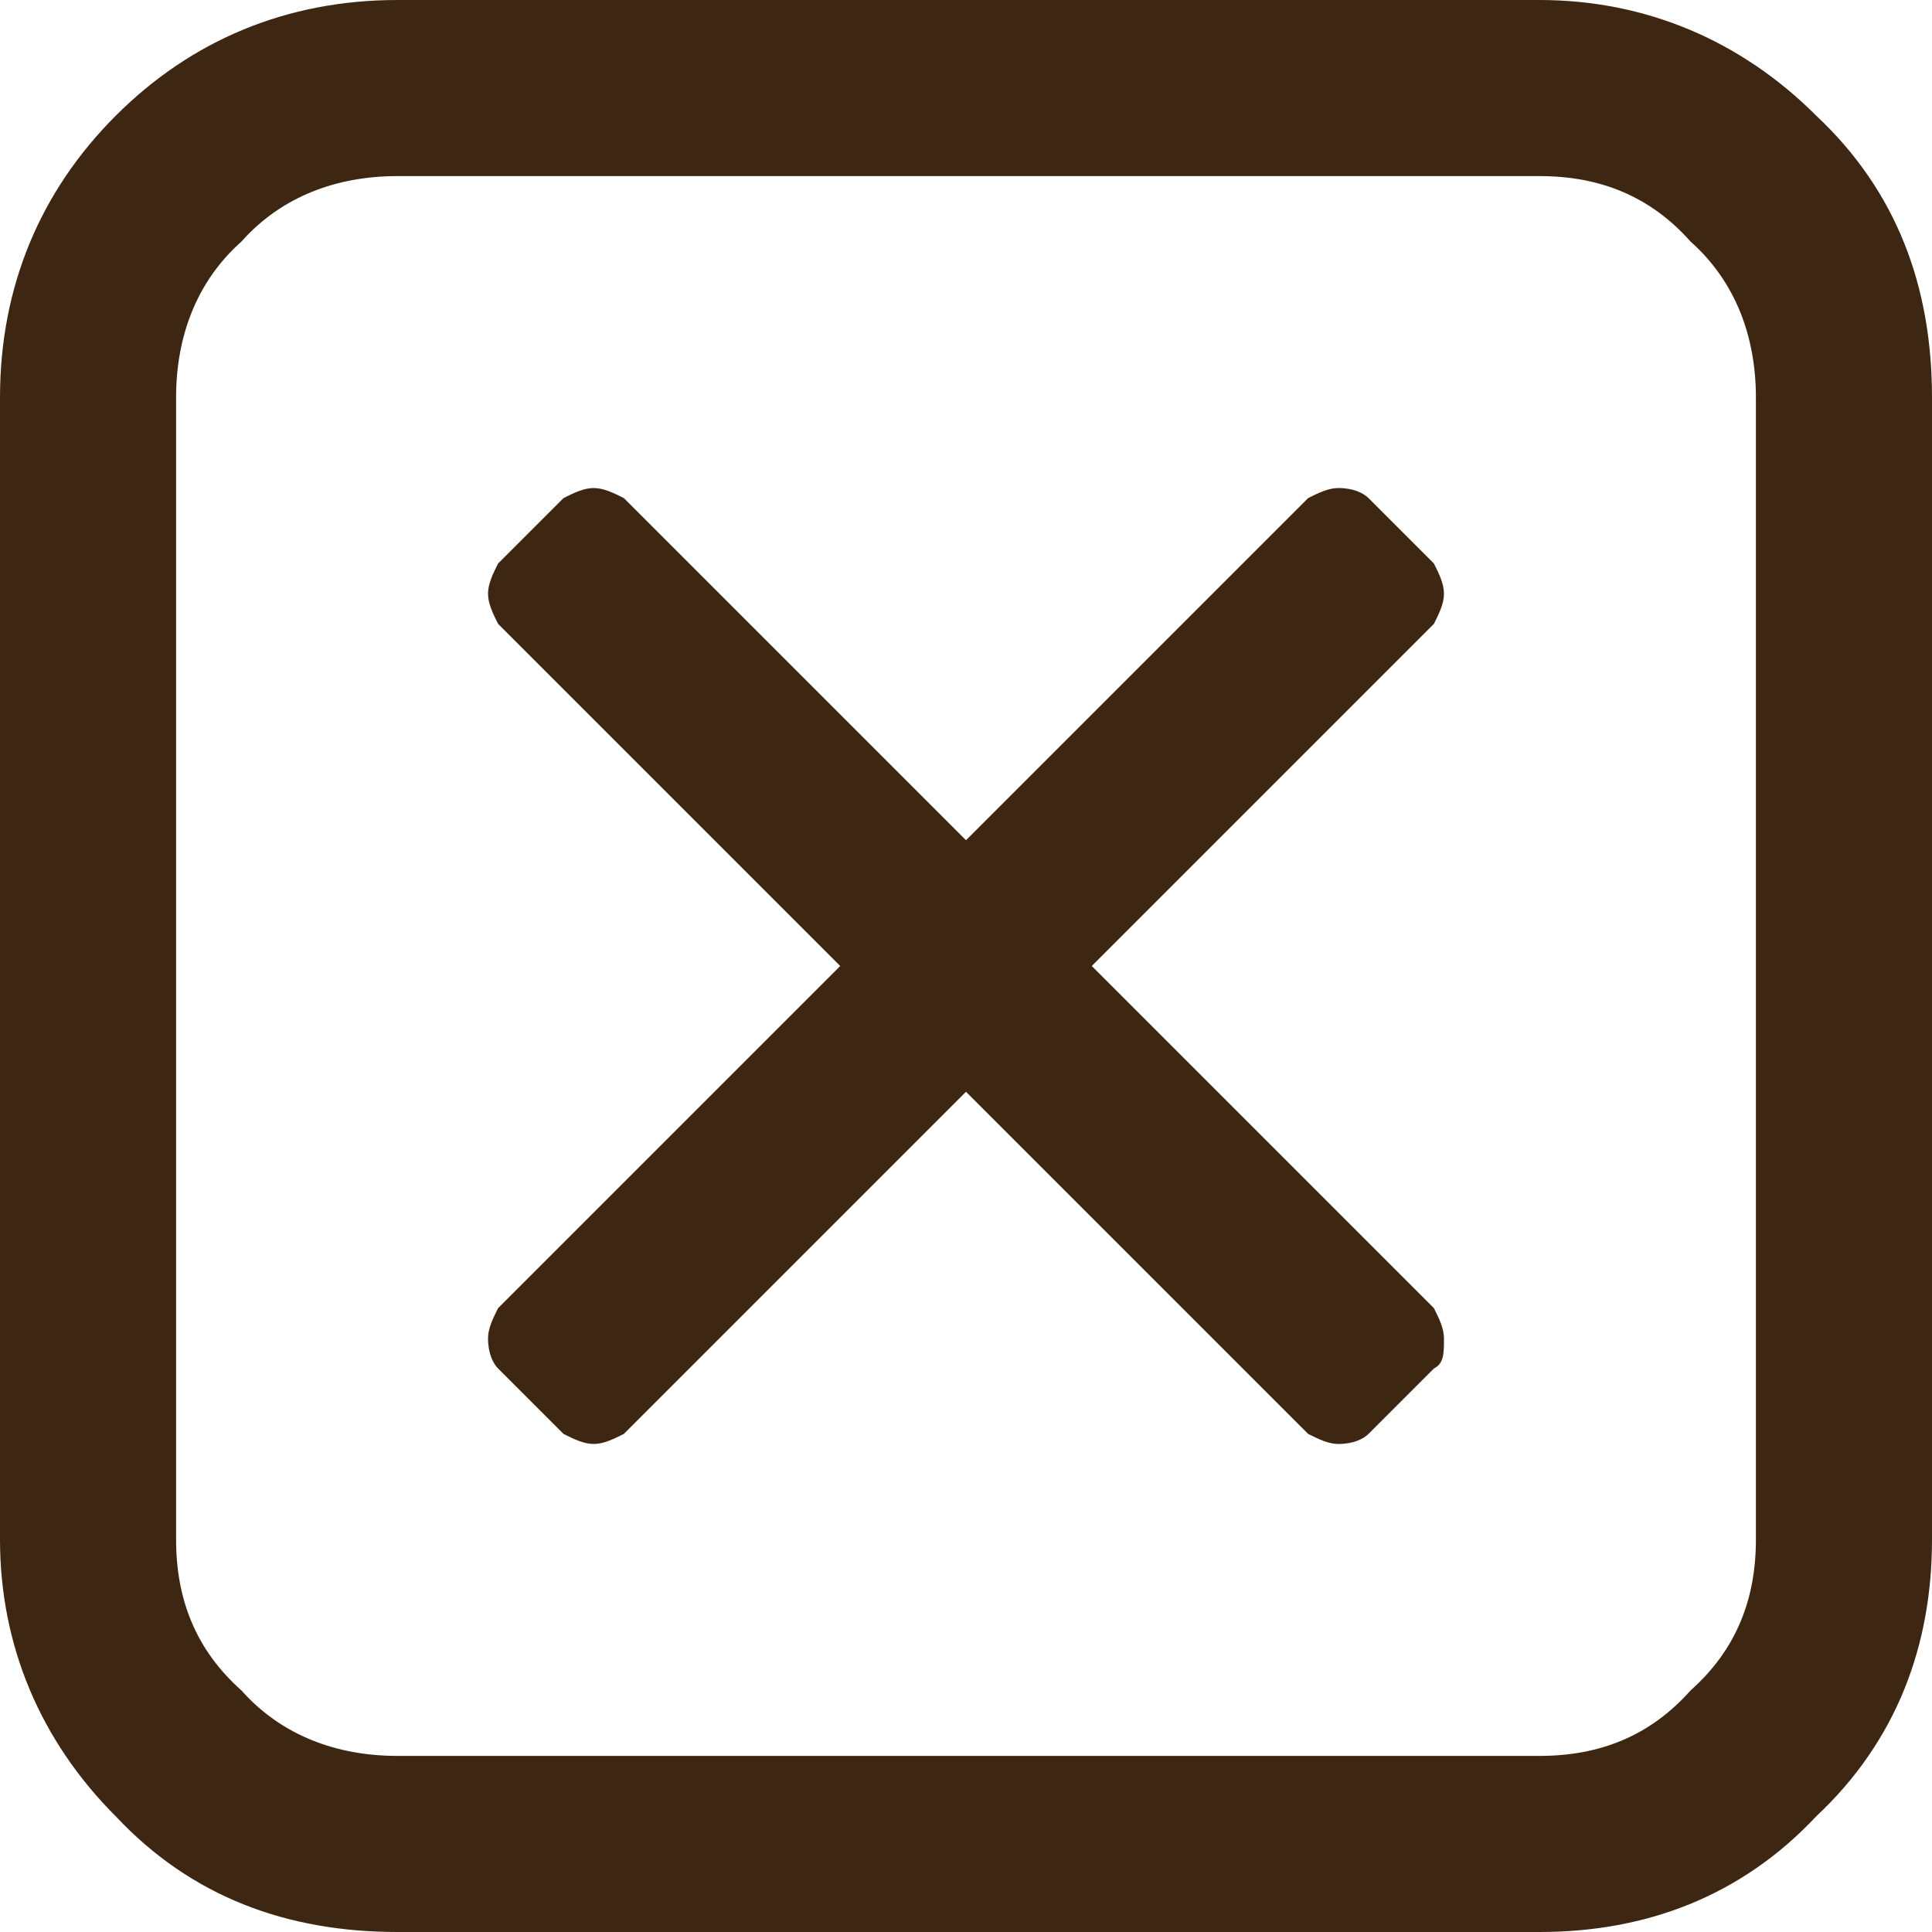
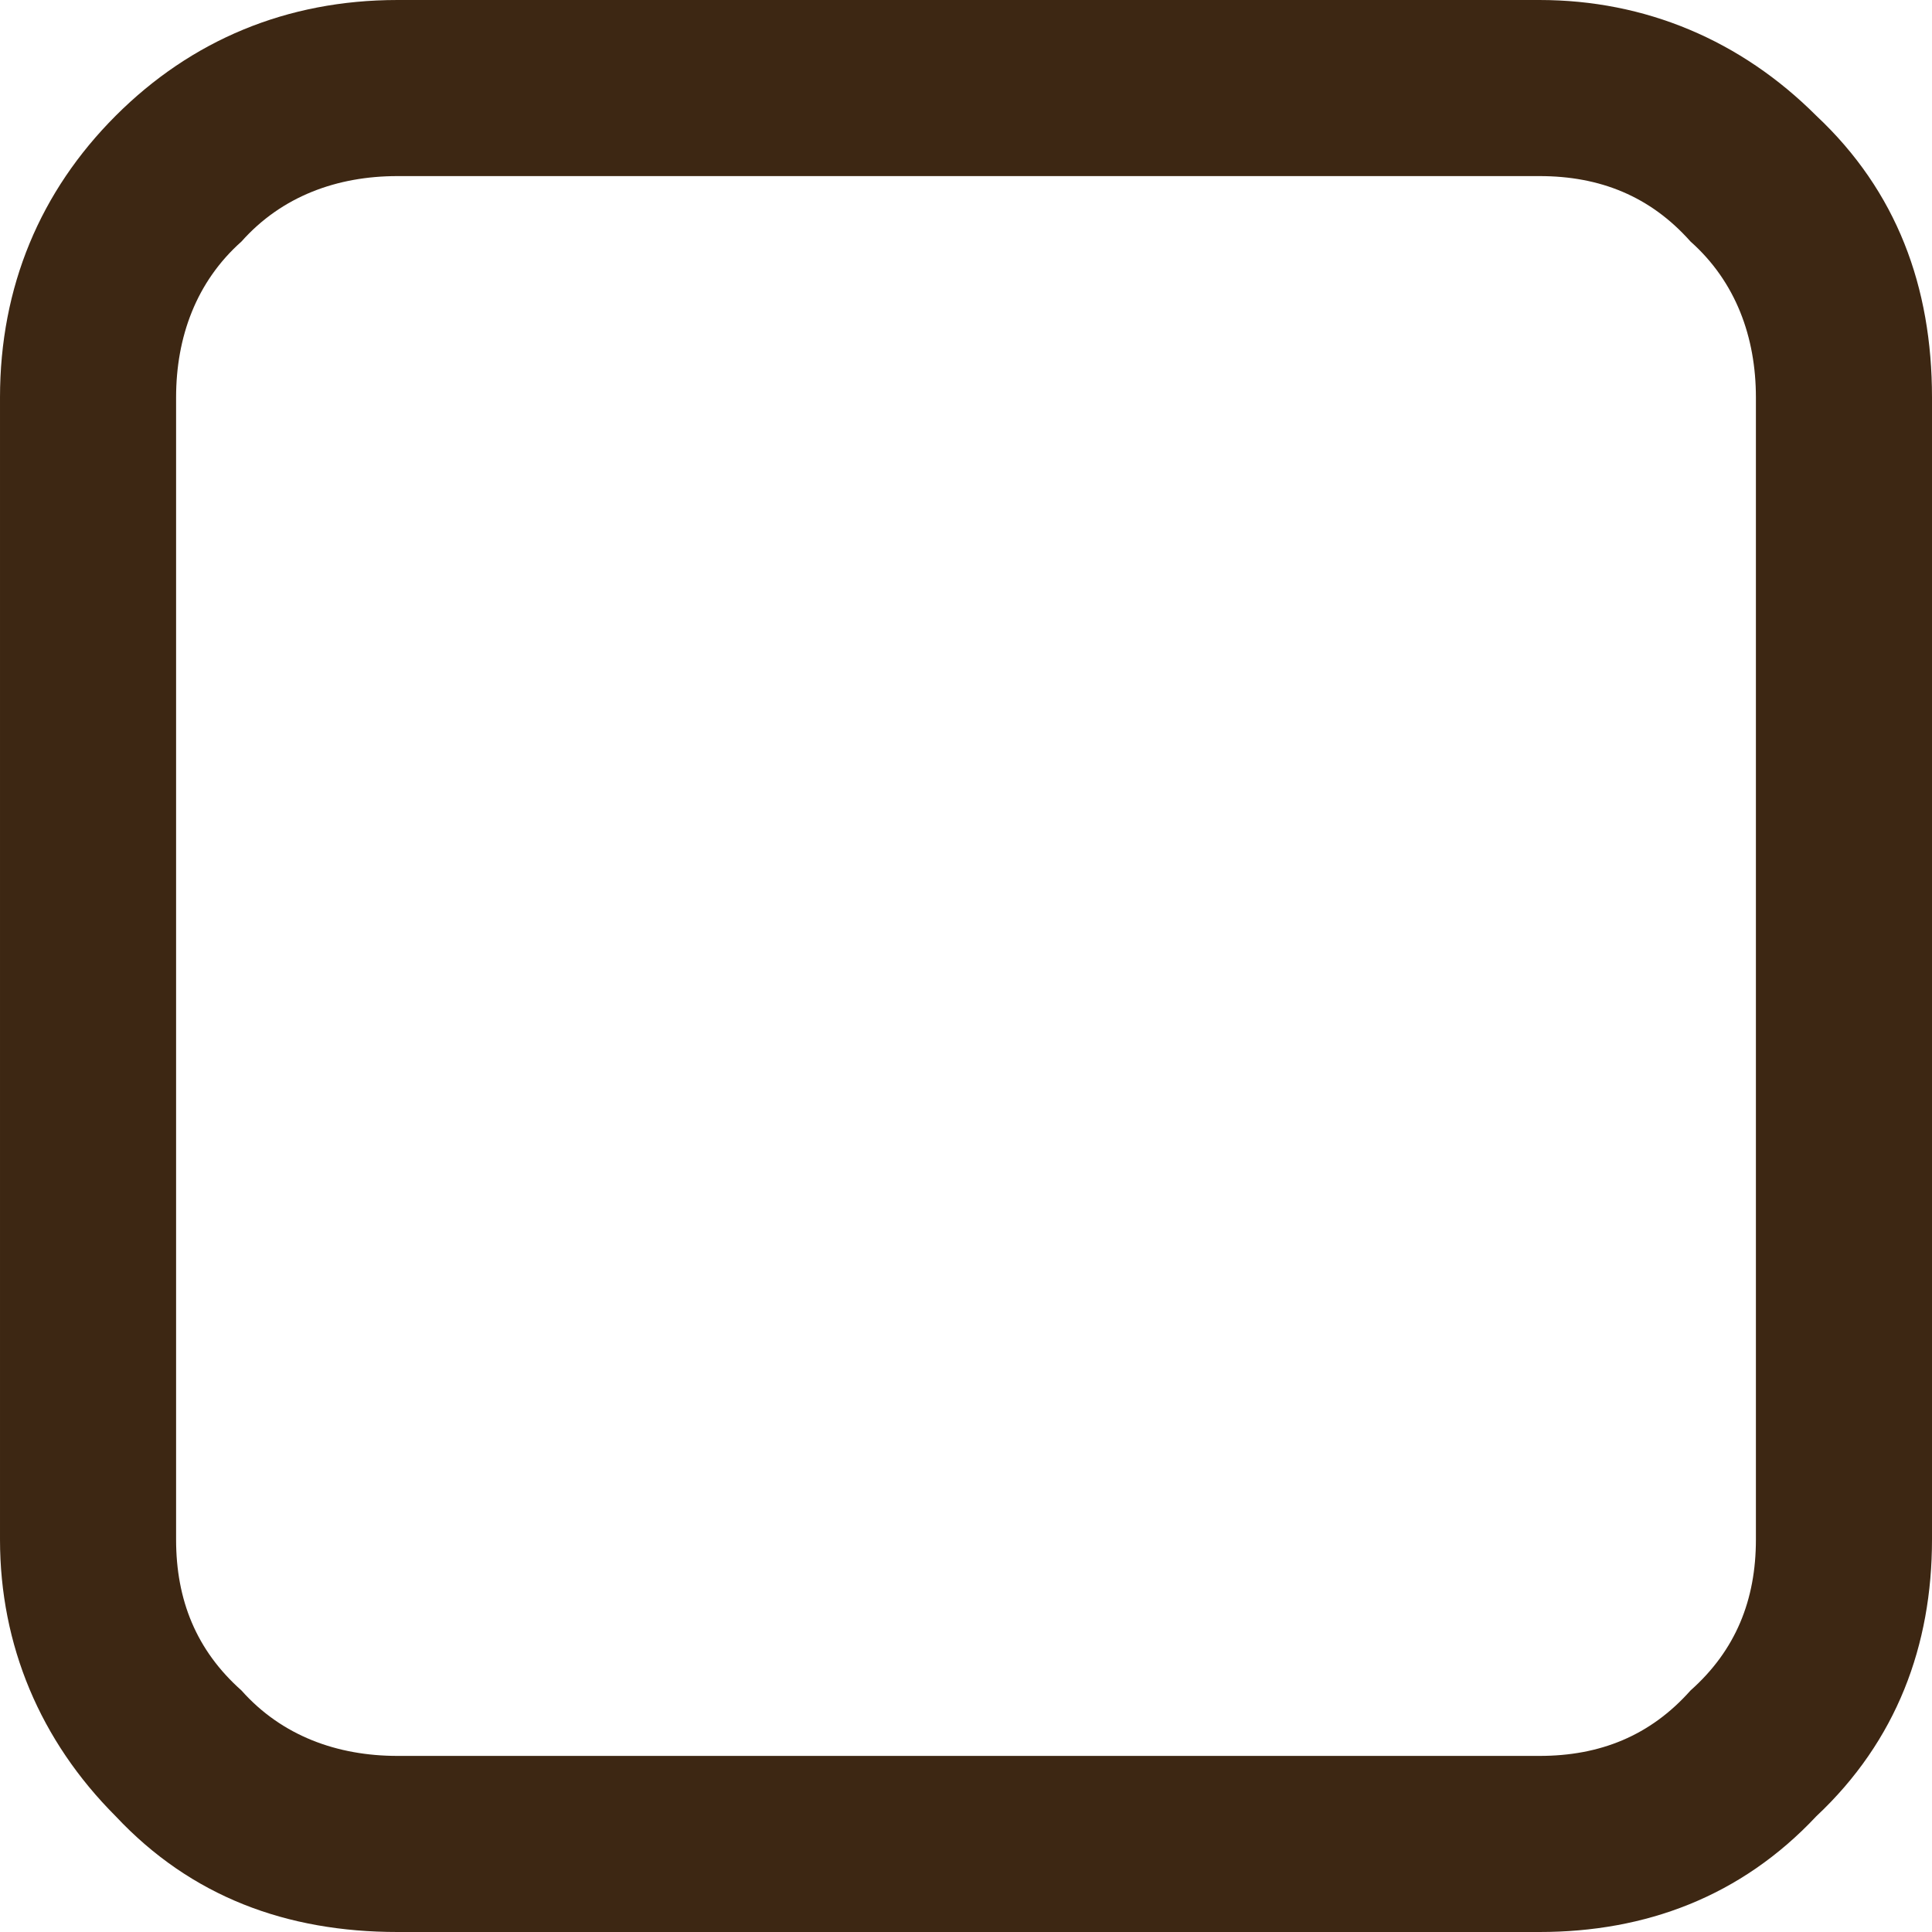
<svg xmlns="http://www.w3.org/2000/svg" xml:space="preserve" width="50px" height="50px" version="1.1" style="shape-rendering:geometricPrecision; text-rendering:geometricPrecision; image-rendering:optimizeQuality; fill-rule:evenodd; clip-rule:evenodd" viewBox="0 0 3.84 3.84">
  <defs>
    <style type="text/css">
   
    .fil0 {fill:#3D2713;fill-rule:nonzero}
   
  </style>
  </defs>
  <g id="Layer_x0020_1">
    <path class="fil0" d="M3.84 0.79l0 2.27c0,0.21 -0.07,0.4 -0.23,0.55 -0.15,0.16 -0.34,0.23 -0.55,0.23l-2.27 0c-0.22,0 -0.41,-0.07 -0.56,-0.23 -0.15,-0.15 -0.23,-0.34 -0.23,-0.55l0 -2.27c0,-0.22 0.08,-0.41 0.23,-0.56 0.15,-0.15 0.34,-0.23 0.56,-0.23l2.27 0c0.21,0 0.4,0.08 0.55,0.23 0.16,0.15 0.23,0.34 0.23,0.56zm-0.35 2.27l0 -2.27c0,-0.12 -0.04,-0.23 -0.13,-0.31 -0.08,-0.09 -0.18,-0.13 -0.3,-0.13l-2.27 0c-0.12,0 -0.23,0.04 -0.31,0.13 -0.09,0.08 -0.13,0.19 -0.13,0.31l0 2.27c0,0.12 0.04,0.22 0.13,0.3 0.08,0.09 0.19,0.13 0.31,0.13l2.27 0c0.12,0 0.22,-0.04 0.3,-0.13 0.09,-0.08 0.13,-0.18 0.13,-0.3z" />
-     <path class="fil0" d="M2.72 0.99l0.13 0.13c0.01,0.02 0.02,0.04 0.02,0.06 0,0.02 -0.01,0.04 -0.02,0.06l-0.68 0.68 0.68 0.68c0.01,0.02 0.02,0.04 0.02,0.06 0,0.03 0,0.05 -0.02,0.06l-0.13 0.13c-0.01,0.01 -0.03,0.02 -0.06,0.02 -0.02,0 -0.04,-0.01 -0.06,-0.02l-0.68 -0.68 -0.68 0.68c-0.02,0.01 -0.04,0.02 -0.06,0.02 -0.02,0 -0.04,-0.01 -0.06,-0.02l-0.13 -0.13c-0.01,-0.01 -0.02,-0.03 -0.02,-0.06 0,-0.02 0.01,-0.04 0.02,-0.06l0.68 -0.68 -0.68 -0.68c-0.01,-0.02 -0.02,-0.04 -0.02,-0.06 0,-0.02 0.01,-0.04 0.02,-0.06l0.13 -0.13c0.02,-0.01 0.04,-0.02 0.06,-0.02 0.02,0 0.04,0.01 0.06,0.02l0.68 0.68 0.68 -0.68c0.02,-0.01 0.04,-0.02 0.06,-0.02 0.03,0 0.05,0.01 0.06,0.02z" />
  </g>
</svg>